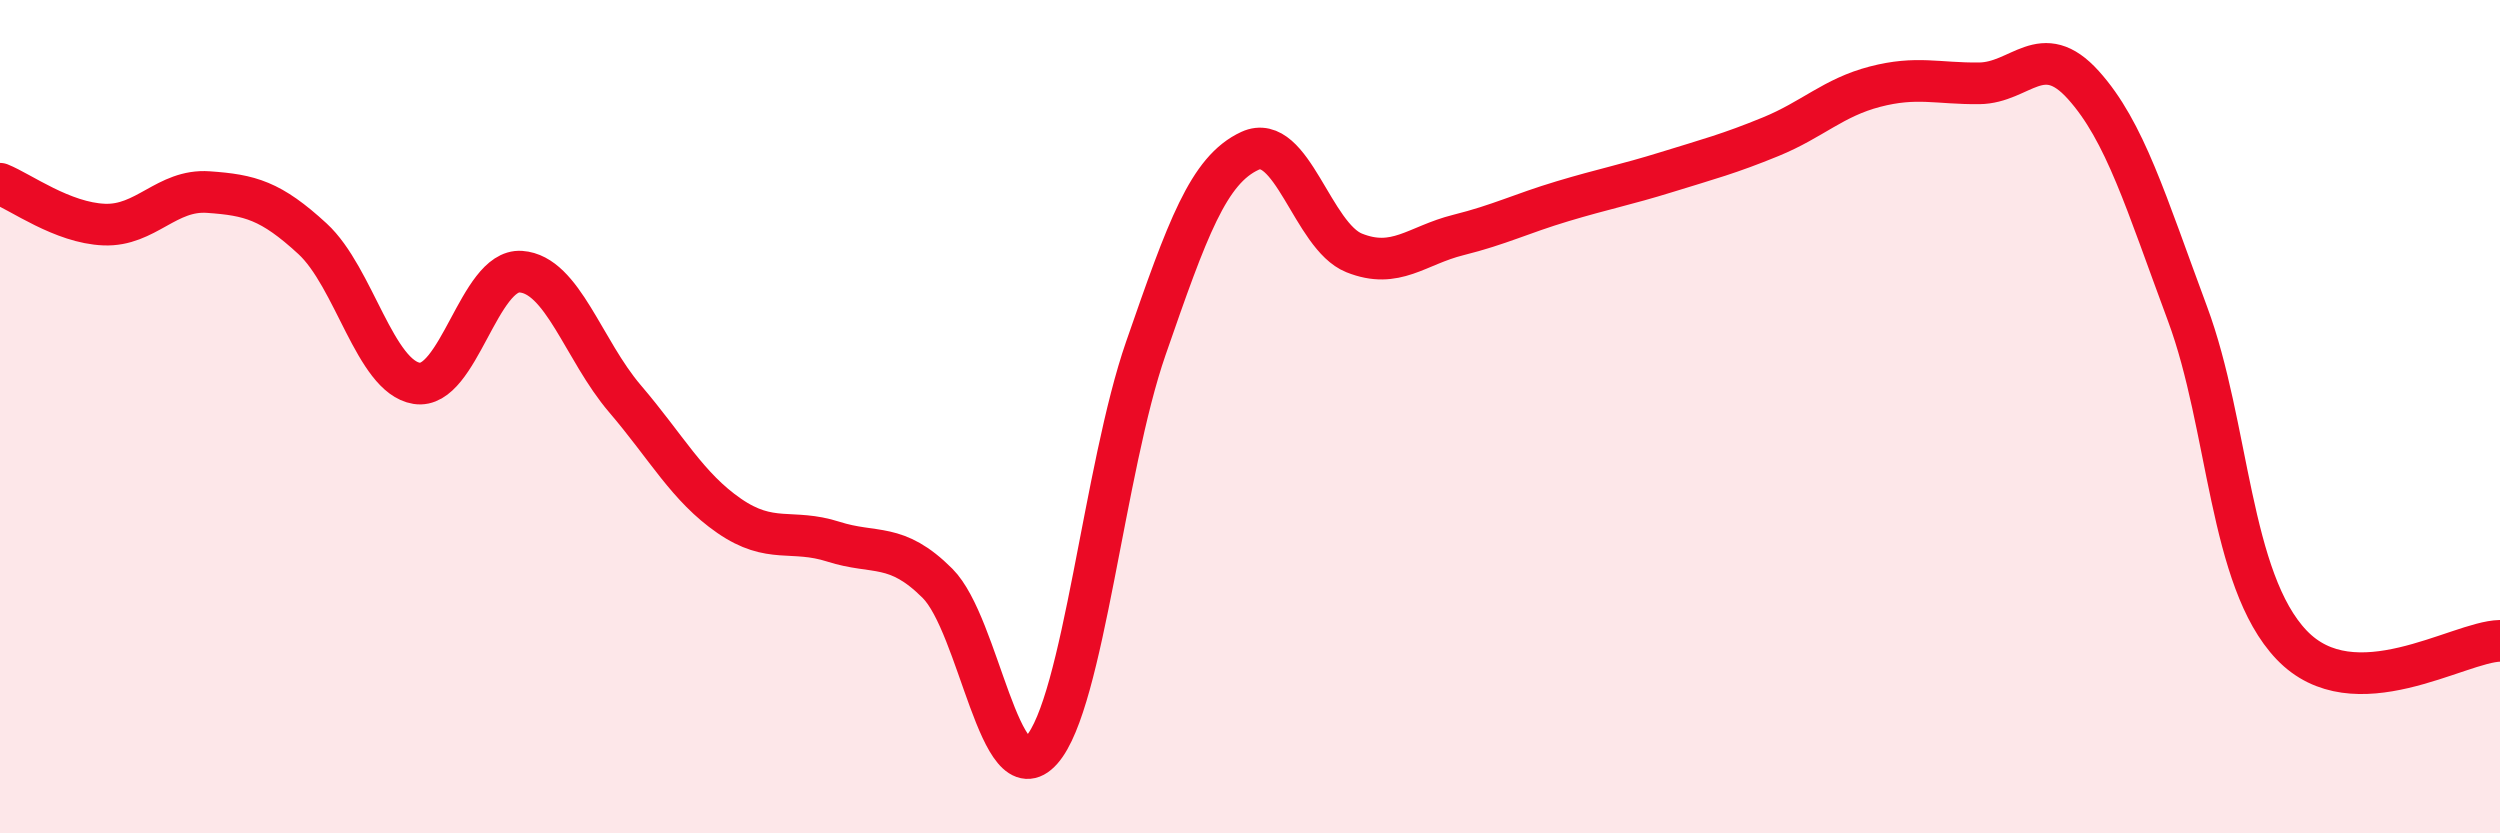
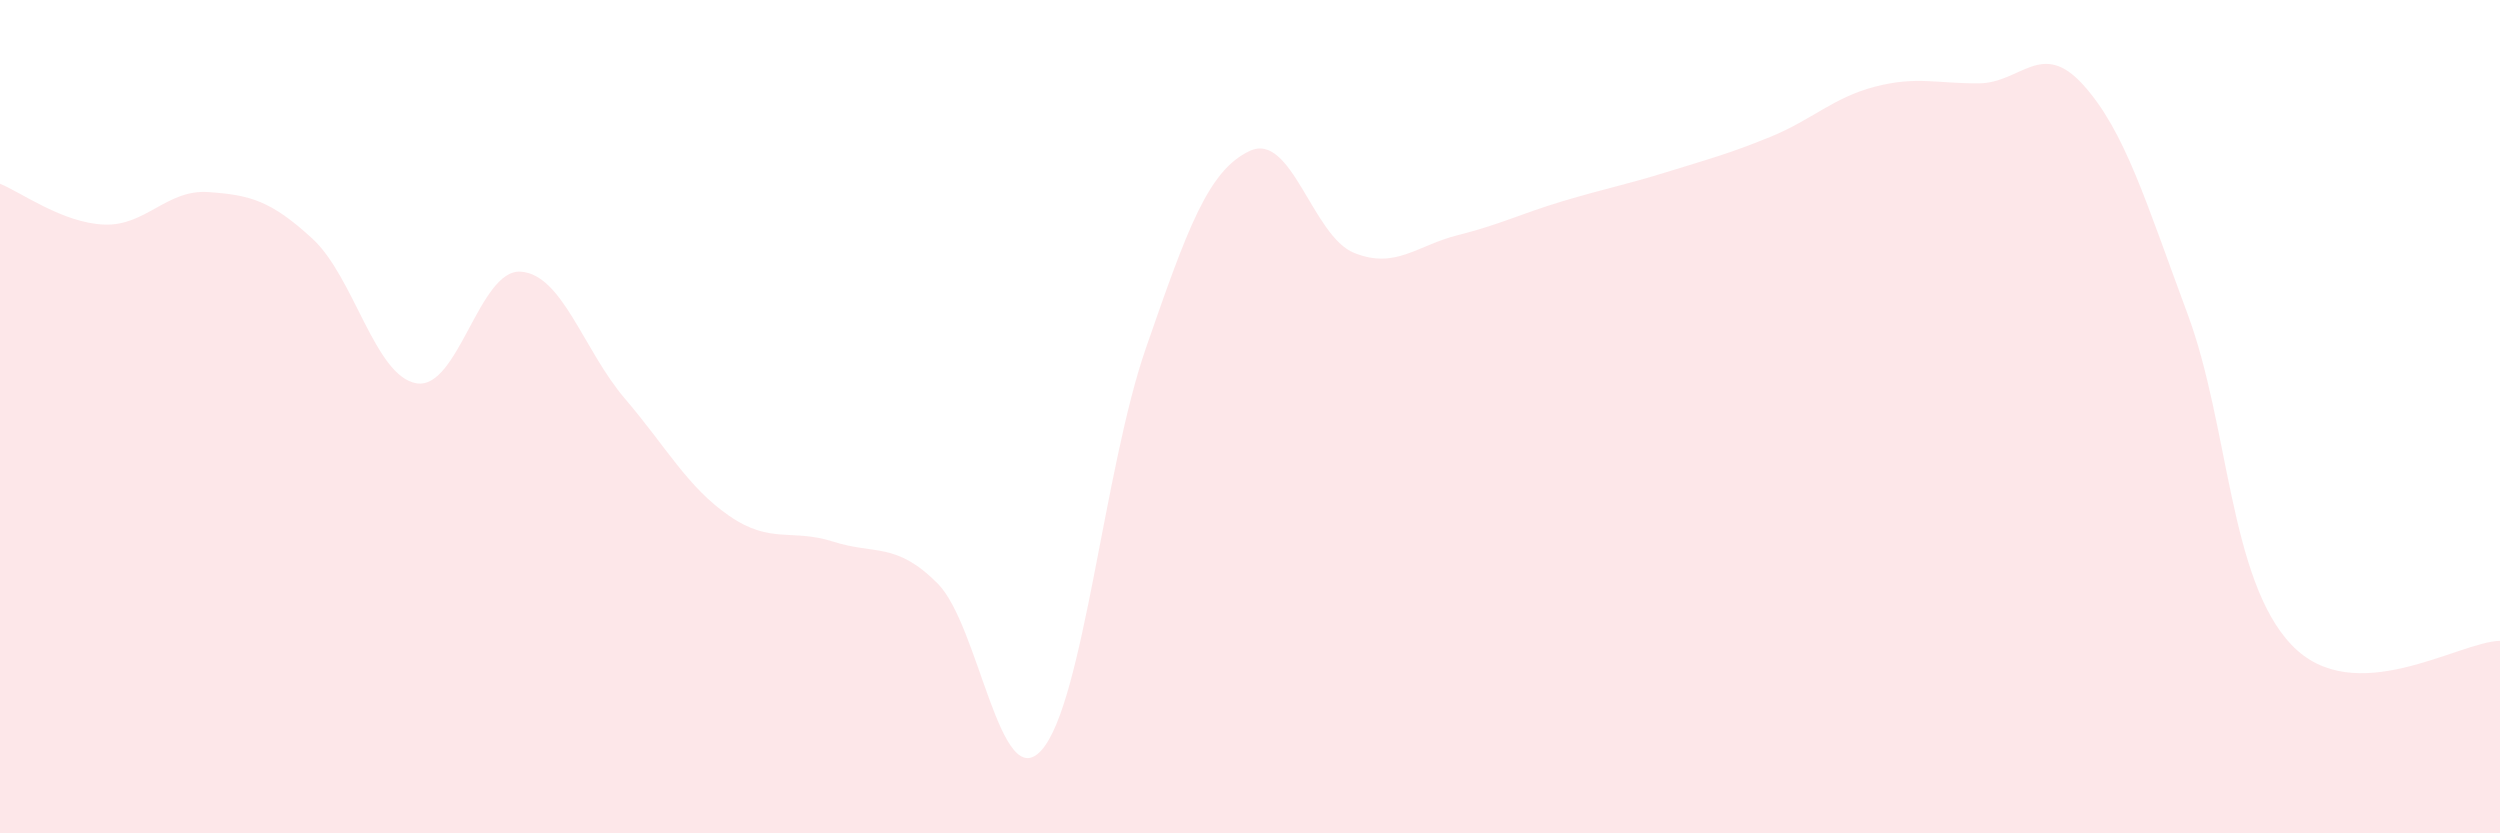
<svg xmlns="http://www.w3.org/2000/svg" width="60" height="20" viewBox="0 0 60 20">
  <path d="M 0,4.41 C 0.5,4.61 1.5,5.35 2.5,5.39 C 3.5,5.43 4,4.54 5,4.61 C 6,4.68 6.5,4.81 7.5,5.73 C 8.5,6.65 9,9.04 10,9.2 C 11,9.36 11.5,6.45 12.5,6.52 C 13.5,6.59 14,8.4 15,9.57 C 16,10.74 16.5,11.69 17.5,12.38 C 18.5,13.07 19,12.68 20,13 C 21,13.32 21.5,13 22.5,14 C 23.5,15 24,19.13 25,18 C 26,16.87 26.5,11.24 27.5,8.36 C 28.5,5.48 29,4.08 30,3.62 C 31,3.16 31.5,5.67 32.5,6.07 C 33.5,6.47 34,5.89 35,5.64 C 36,5.39 36.5,5.13 37.5,4.83 C 38.5,4.53 39,4.44 40,4.13 C 41,3.82 41.5,3.69 42.5,3.28 C 43.5,2.87 44,2.34 45,2.08 C 46,1.82 46.5,2.01 47.5,2 C 48.5,1.99 49,0.93 50,2.04 C 51,3.15 51.5,4.84 52.5,7.53 C 53.5,10.22 53.5,13.91 55,15.48 C 56.5,17.05 59,15.4 60,15.38L60 20L0 20Z" fill="#EB0A25" opacity="0.1" stroke-linecap="round" stroke-linejoin="round" />
-   <path d="M 0,4.41 C 0.5,4.61 1.5,5.35 2.5,5.39 C 3.5,5.43 4,4.54 5,4.61 C 6,4.68 6.5,4.81 7.5,5.73 C 8.5,6.65 9,9.04 10,9.2 C 11,9.36 11.5,6.45 12.5,6.52 C 13.5,6.59 14,8.4 15,9.57 C 16,10.74 16.5,11.69 17.5,12.38 C 18.5,13.07 19,12.68 20,13 C 21,13.32 21.5,13 22.5,14 C 23.5,15 24,19.13 25,18 C 26,16.87 26.5,11.24 27.5,8.36 C 28.5,5.48 29,4.08 30,3.62 C 31,3.16 31.5,5.67 32.5,6.07 C 33.5,6.47 34,5.89 35,5.64 C 36,5.39 36.5,5.13 37.5,4.83 C 38.5,4.53 39,4.44 40,4.13 C 41,3.82 41.5,3.69 42.5,3.28 C 43.5,2.87 44,2.34 45,2.08 C 46,1.82 46.5,2.01 47.5,2 C 48.5,1.99 49,0.93 50,2.04 C 51,3.15 51.5,4.84 52.5,7.53 C 53.5,10.22 53.5,13.91 55,15.48 C 56.5,17.05 59,15.4 60,15.38" stroke="#EB0A25" stroke-width="1" fill="none" stroke-linecap="round" stroke-linejoin="round" />
</svg>